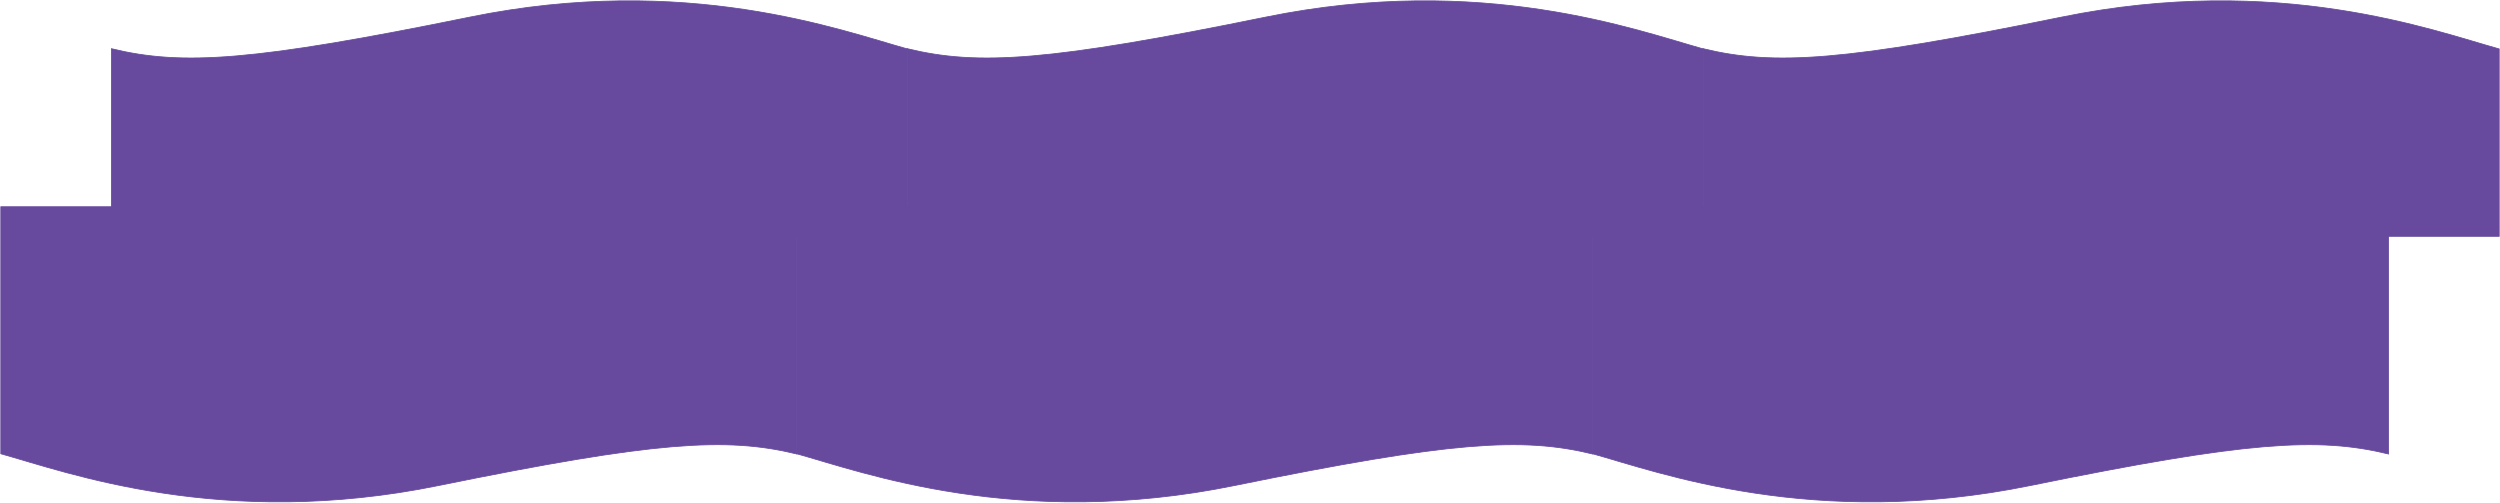
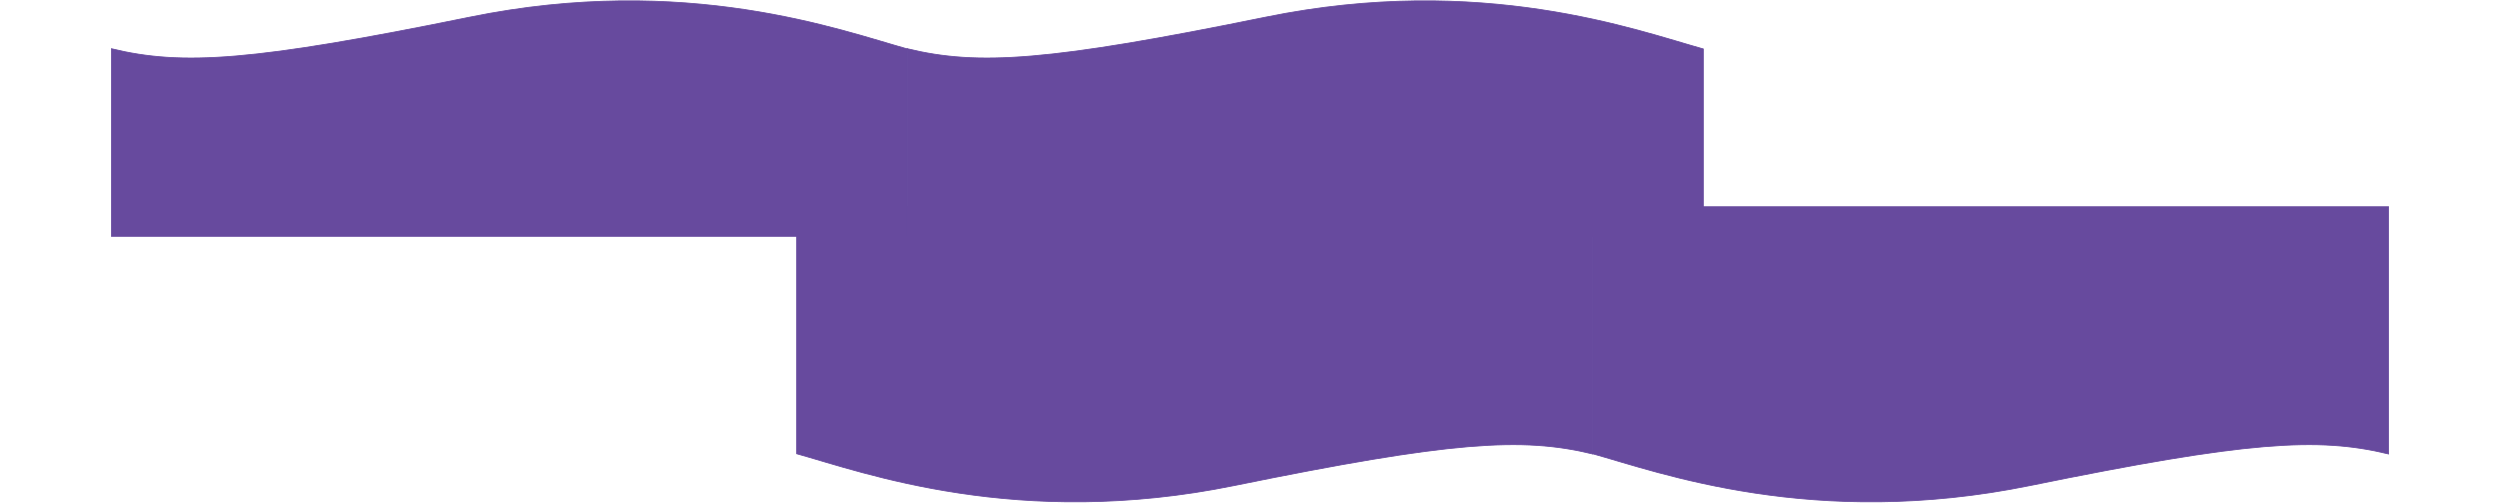
<svg xmlns="http://www.w3.org/2000/svg" width="3096" height="623" viewBox="0 0 3096 623" fill="none">
  <path d="M1972.19 561.928C2054.36 584.799 2246.13 656.023 2514.2 601.326C2782.26 546.63 2870.11 540.84 2958 562.229V256.025H1972.19V561.928Z" fill="#674A9E" />
  <path d="M986.596 561.928C1068.76 584.799 1260.53 656.023 1528.6 601.326C1796.67 546.63 1884.52 540.84 1972.4 562.229V256.025H986.596V561.928Z" fill="#674A9E" />
-   <path d="M1 561.928C83.168 584.799 274.937 656.023 543.004 601.326C811.071 546.63 898.922 540.84 986.808 562.229V256.025H1V561.928Z" fill="#674A9E" />
  <path d="M1972.19 561.928C2054.36 584.799 2246.13 656.023 2514.2 601.326C2782.26 546.63 2870.11 540.84 2958 562.229V256.025H1972.19V561.928Z" stroke="#674A9E" />
  <path d="M986.596 561.928C1068.76 584.799 1260.53 656.023 1528.6 601.326C1796.67 546.63 1884.52 540.84 1972.4 562.229V256.025H986.596V561.928Z" stroke="#674A9E" />
-   <path d="M1 561.928C83.168 584.799 274.937 656.023 543.004 601.326C811.071 546.63 898.922 540.84 986.808 562.229V256.025H1V561.928Z" stroke="#674A9E" />
-   <path d="M1123.81 60.597C1041.64 37.726 849.871 -33.498 581.804 21.199C313.737 75.896 225.886 81.686 138 60.297V292.701H1123.81V60.597Z" fill="#674A9E" />
+   <path d="M1123.81 60.597C1041.64 37.726 849.871 -33.498 581.804 21.199C313.737 75.896 225.886 81.686 138 60.297V292.701H1123.81Z" fill="#674A9E" />
  <path d="M2109.4 60.597C2027.24 37.726 1835.47 -33.498 1567.4 21.199C1299.33 75.896 1211.48 81.686 1123.6 60.297V292.701H2109.4V60.597Z" fill="#674A9E" />
-   <path d="M3095 60.597C3012.83 37.726 2821.06 -33.498 2553 21.199C2284.93 75.896 2197.08 81.686 2109.19 60.297V292.701H3095V60.597Z" fill="#674A9E" />
  <path d="M1123.81 60.597C1041.64 37.726 849.871 -33.498 581.804 21.199C313.737 75.896 225.886 81.686 138 60.297V292.701H1123.81V60.597Z" stroke="#674A9E" />
  <path d="M2109.4 60.597C2027.24 37.726 1835.47 -33.498 1567.4 21.199C1299.33 75.896 1211.48 81.686 1123.6 60.297V292.701H2109.4V60.597Z" stroke="#674A9E" />
-   <path d="M3095 60.597C3012.83 37.726 2821.06 -33.498 2553 21.199C2284.93 75.896 2197.08 81.686 2109.19 60.297V292.701H3095V60.597Z" stroke="#674A9E" />
</svg>